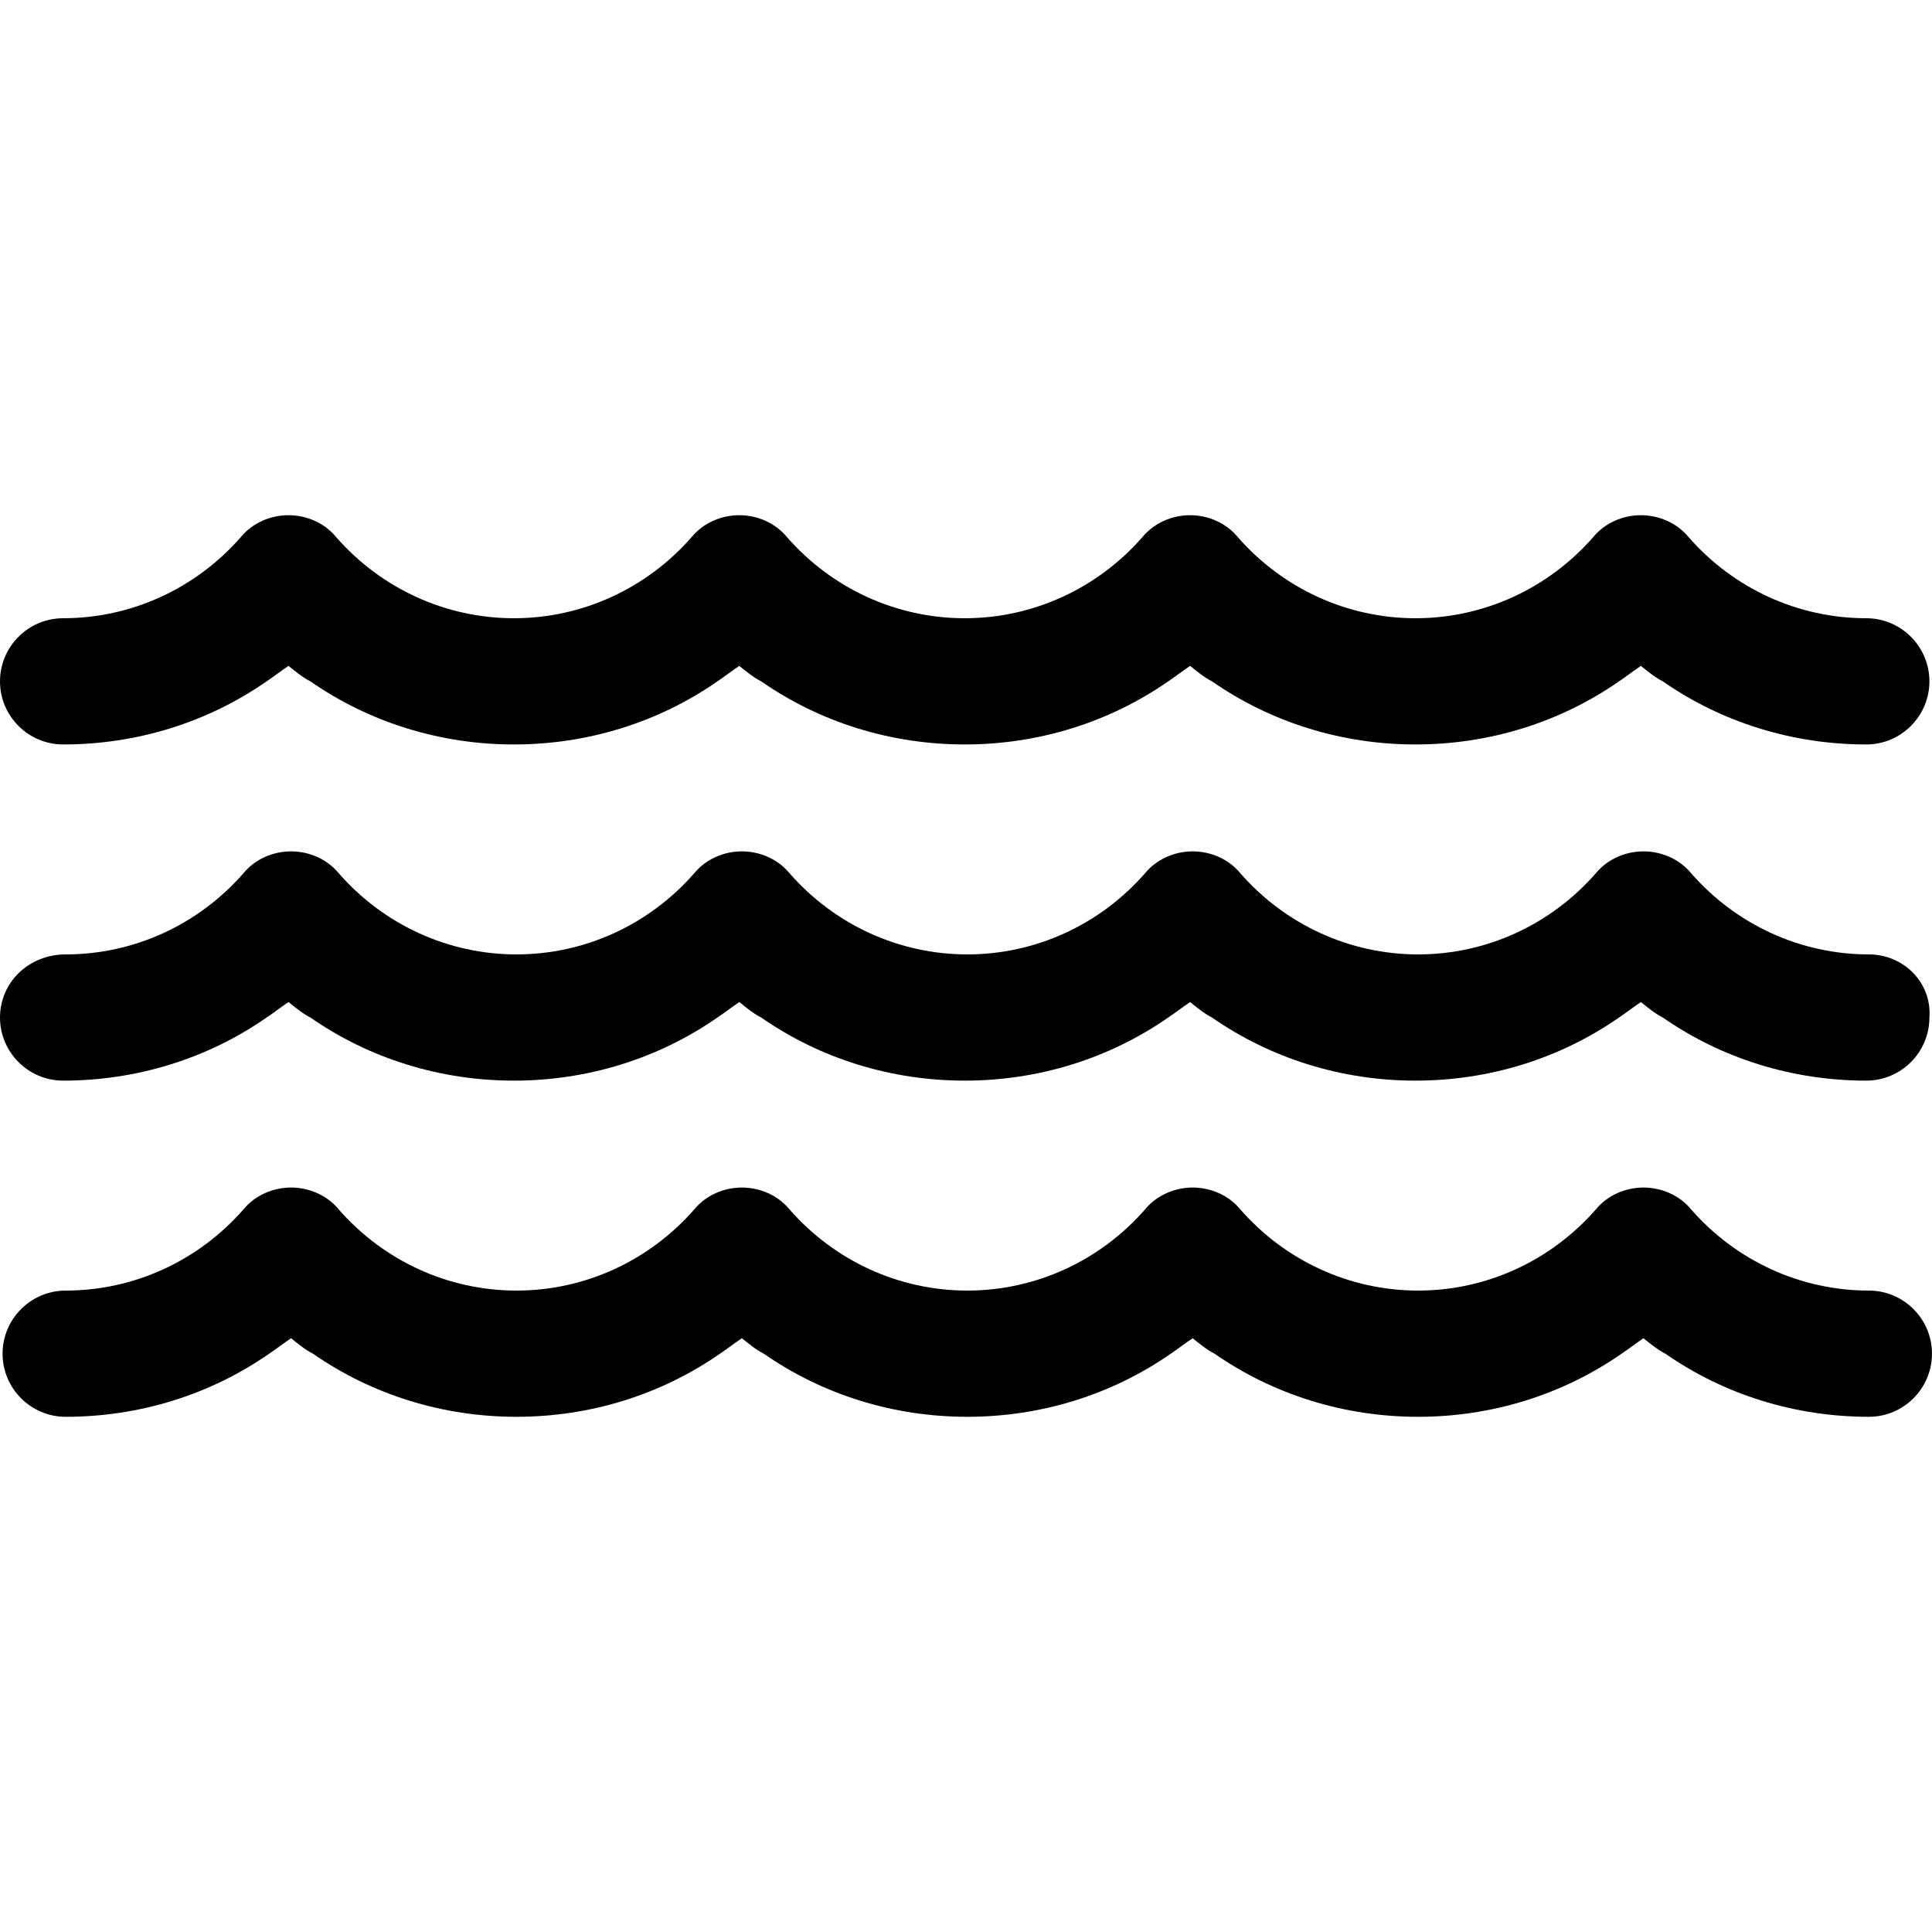
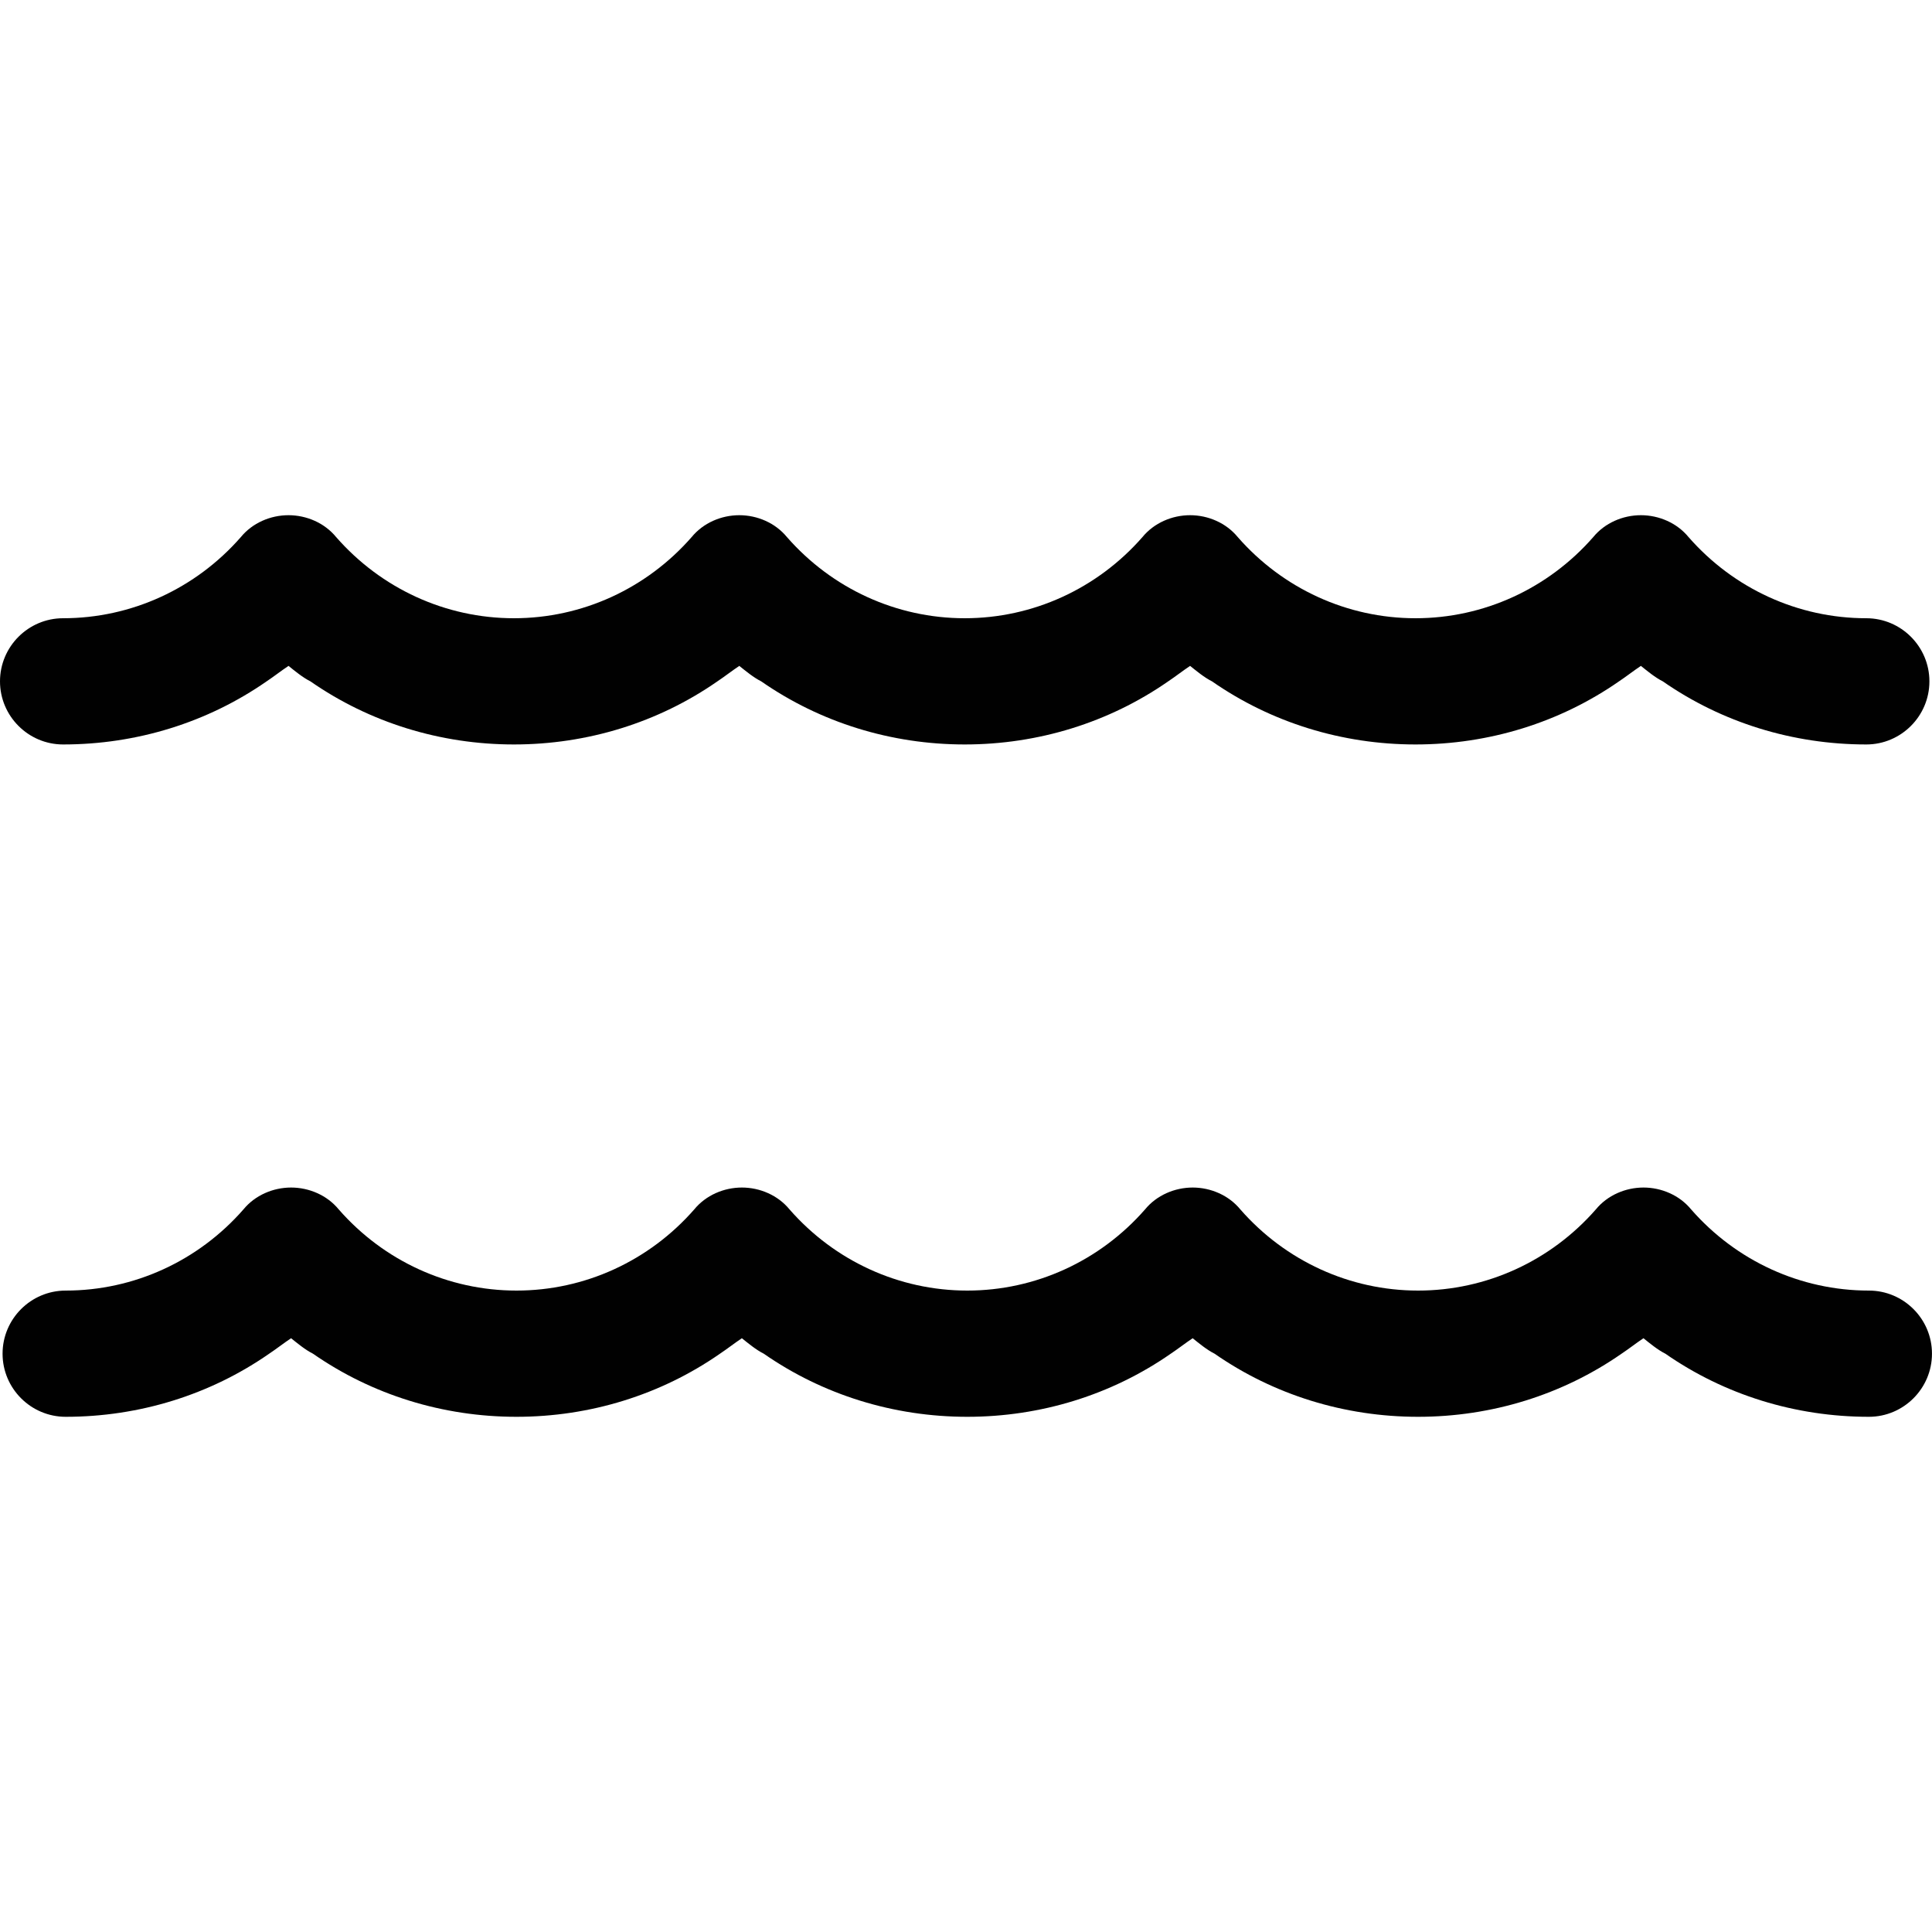
<svg xmlns="http://www.w3.org/2000/svg" version="1.1" id="Layer_1" x="0px" y="0px" viewBox="0 0 150 150" style="enable-background:new 0 0 150 150;" xml:space="preserve">
  <style type="text/css">
	.st0{fill:#010101;}
</style>
  <path class="st0" d="M145.1,100.2c-5.3,0-10.3-2.3-13.8-6.3c-0.9-1.1-2.3-1.7-3.7-1.7s-2.8,0.6-3.7,1.7c-3.5,4-8.5,6.3-13.8,6.3  s-10.3-2.3-13.8-6.3c-0.9-1.1-2.3-1.7-3.7-1.7s-2.8,0.6-3.7,1.7c-3.5,4-8.5,6.3-13.8,6.3s-10.3-2.3-13.8-6.3  c-0.9-1.1-2.3-1.7-3.7-1.7s-2.8,0.6-3.7,1.7c-3.5,4-8.5,6.3-13.8,6.3s-10.3-2.3-13.8-6.3c-0.9-1.1-2.3-1.7-3.7-1.7s-2.8,0.6-3.7,1.7  c-3.5,4-8.5,6.3-13.8,6.3c-2.7,0-4.9,2.2-4.9,4.9c0,2.7,2.2,4.9,4.9,4.9c5.7,0,11.2-1.7,15.8-4.9c0.6-0.4,1.1-0.8,1.7-1.2  c0.5,0.4,1.1,0.9,1.7,1.2c4.6,3.2,10.1,4.9,15.8,4.9s11.2-1.7,15.8-4.9c0.6-0.4,1.1-0.8,1.7-1.2c0.5,0.4,1.1,0.9,1.7,1.2  c4.6,3.2,10.1,4.9,15.8,4.9c5.7,0,11.2-1.7,15.8-4.9c0.6-0.4,1.1-0.8,1.7-1.2c0.5,0.4,1.1,0.9,1.7,1.2c4.6,3.2,10.1,4.9,15.8,4.9  c5.7,0,11.2-1.7,15.8-4.9c0.6-0.4,1.1-0.8,1.7-1.2c0.5,0.4,1.1,0.9,1.7,1.2c4.6,3.2,10.1,4.9,15.8,4.9c2.7,0,4.9-2.2,4.9-4.9  C150,102.4,147.8,100.2,145.1,100.2z" />
-   <path class="st0" d="M145.1,74.1c-5.3,0-10.3-2.3-13.8-6.3c-0.9-1.1-2.3-1.7-3.7-1.7s-2.8,0.6-3.7,1.7c-3.5,4-8.5,6.3-13.8,6.3  s-10.3-2.3-13.8-6.3c-0.9-1.1-2.3-1.7-3.7-1.7s-2.8,0.6-3.7,1.7c-3.5,4-8.5,6.3-13.8,6.3s-10.3-2.3-13.8-6.3  c-0.9-1.1-2.3-1.7-3.7-1.7s-2.8,0.6-3.7,1.7c-3.5,4-8.5,6.3-13.8,6.3s-10.3-2.3-13.8-6.3c-0.9-1.1-2.3-1.7-3.7-1.7s-2.8,0.6-3.7,1.7  c-3.5,4-8.5,6.3-13.8,6.3C2.2,74.1,0,76.3,0,79c0,2.7,2.2,4.9,4.9,4.9c5.7,0,11.2-1.7,15.8-4.9c0.6-0.4,1.1-0.8,1.7-1.2  c0.5,0.4,1.1,0.9,1.7,1.2c4.6,3.2,10.1,4.9,15.8,4.9s11.2-1.7,15.8-4.9c0.6-0.4,1.1-0.8,1.7-1.2c0.5,0.4,1.1,0.9,1.7,1.2  c4.6,3.2,10.1,4.9,15.8,4.9c5.7,0,11.2-1.7,15.8-4.9c0.6-0.4,1.1-0.8,1.7-1.2c0.5,0.4,1.1,0.9,1.7,1.2c4.6,3.2,10.1,4.9,15.8,4.9  c5.7,0,11.2-1.7,15.8-4.9c0.6-0.4,1.1-0.8,1.7-1.2c0.5,0.4,1.1,0.9,1.7,1.2c4.6,3.2,10.1,4.9,15.8,4.9c2.7,0,4.9-2.2,4.9-4.9  C150,76.3,147.8,74.1,145.1,74.1z" />
  <path class="st0" d="M4.9,57.8c5.7,0,11.2-1.7,15.8-4.9c0.6-0.4,1.1-0.8,1.7-1.2c0.5,0.4,1.1,0.9,1.7,1.2c4.6,3.2,10.1,4.9,15.8,4.9  s11.2-1.7,15.8-4.9c0.6-0.4,1.1-0.8,1.7-1.2c0.5,0.4,1.1,0.9,1.7,1.2c4.6,3.2,10.1,4.9,15.8,4.9c5.7,0,11.2-1.7,15.8-4.9  c0.6-0.4,1.1-0.8,1.7-1.2c0.5,0.4,1.1,0.9,1.7,1.2c4.6,3.2,10.1,4.9,15.8,4.9c5.7,0,11.2-1.7,15.8-4.9c0.6-0.4,1.1-0.8,1.7-1.2  c0.5,0.4,1.1,0.9,1.7,1.2c4.6,3.2,10.1,4.9,15.8,4.9c2.7,0,4.9-2.2,4.9-4.9c0-2.7-2.2-4.9-4.9-4.9c-5.3,0-10.3-2.3-13.8-6.3  c-0.9-1.1-2.3-1.7-3.7-1.7s-2.8,0.6-3.7,1.7c-3.5,4-8.5,6.3-13.8,6.3s-10.3-2.3-13.8-6.3c-0.9-1.1-2.3-1.7-3.7-1.7s-2.8,0.6-3.7,1.7  c-3.5,4-8.5,6.3-13.8,6.3s-10.3-2.3-13.8-6.3c-0.9-1.1-2.3-1.7-3.7-1.7c-1.4,0-2.8,0.6-3.7,1.7c-3.5,4-8.5,6.3-13.8,6.3  s-10.3-2.3-13.8-6.3c-0.9-1.1-2.3-1.7-3.7-1.7c-1.4,0-2.8,0.6-3.7,1.7c-3.5,4-8.5,6.3-13.8,6.3C2.2,48,0,50.2,0,52.9  C0,55.6,2.2,57.8,4.9,57.8z" />
</svg>